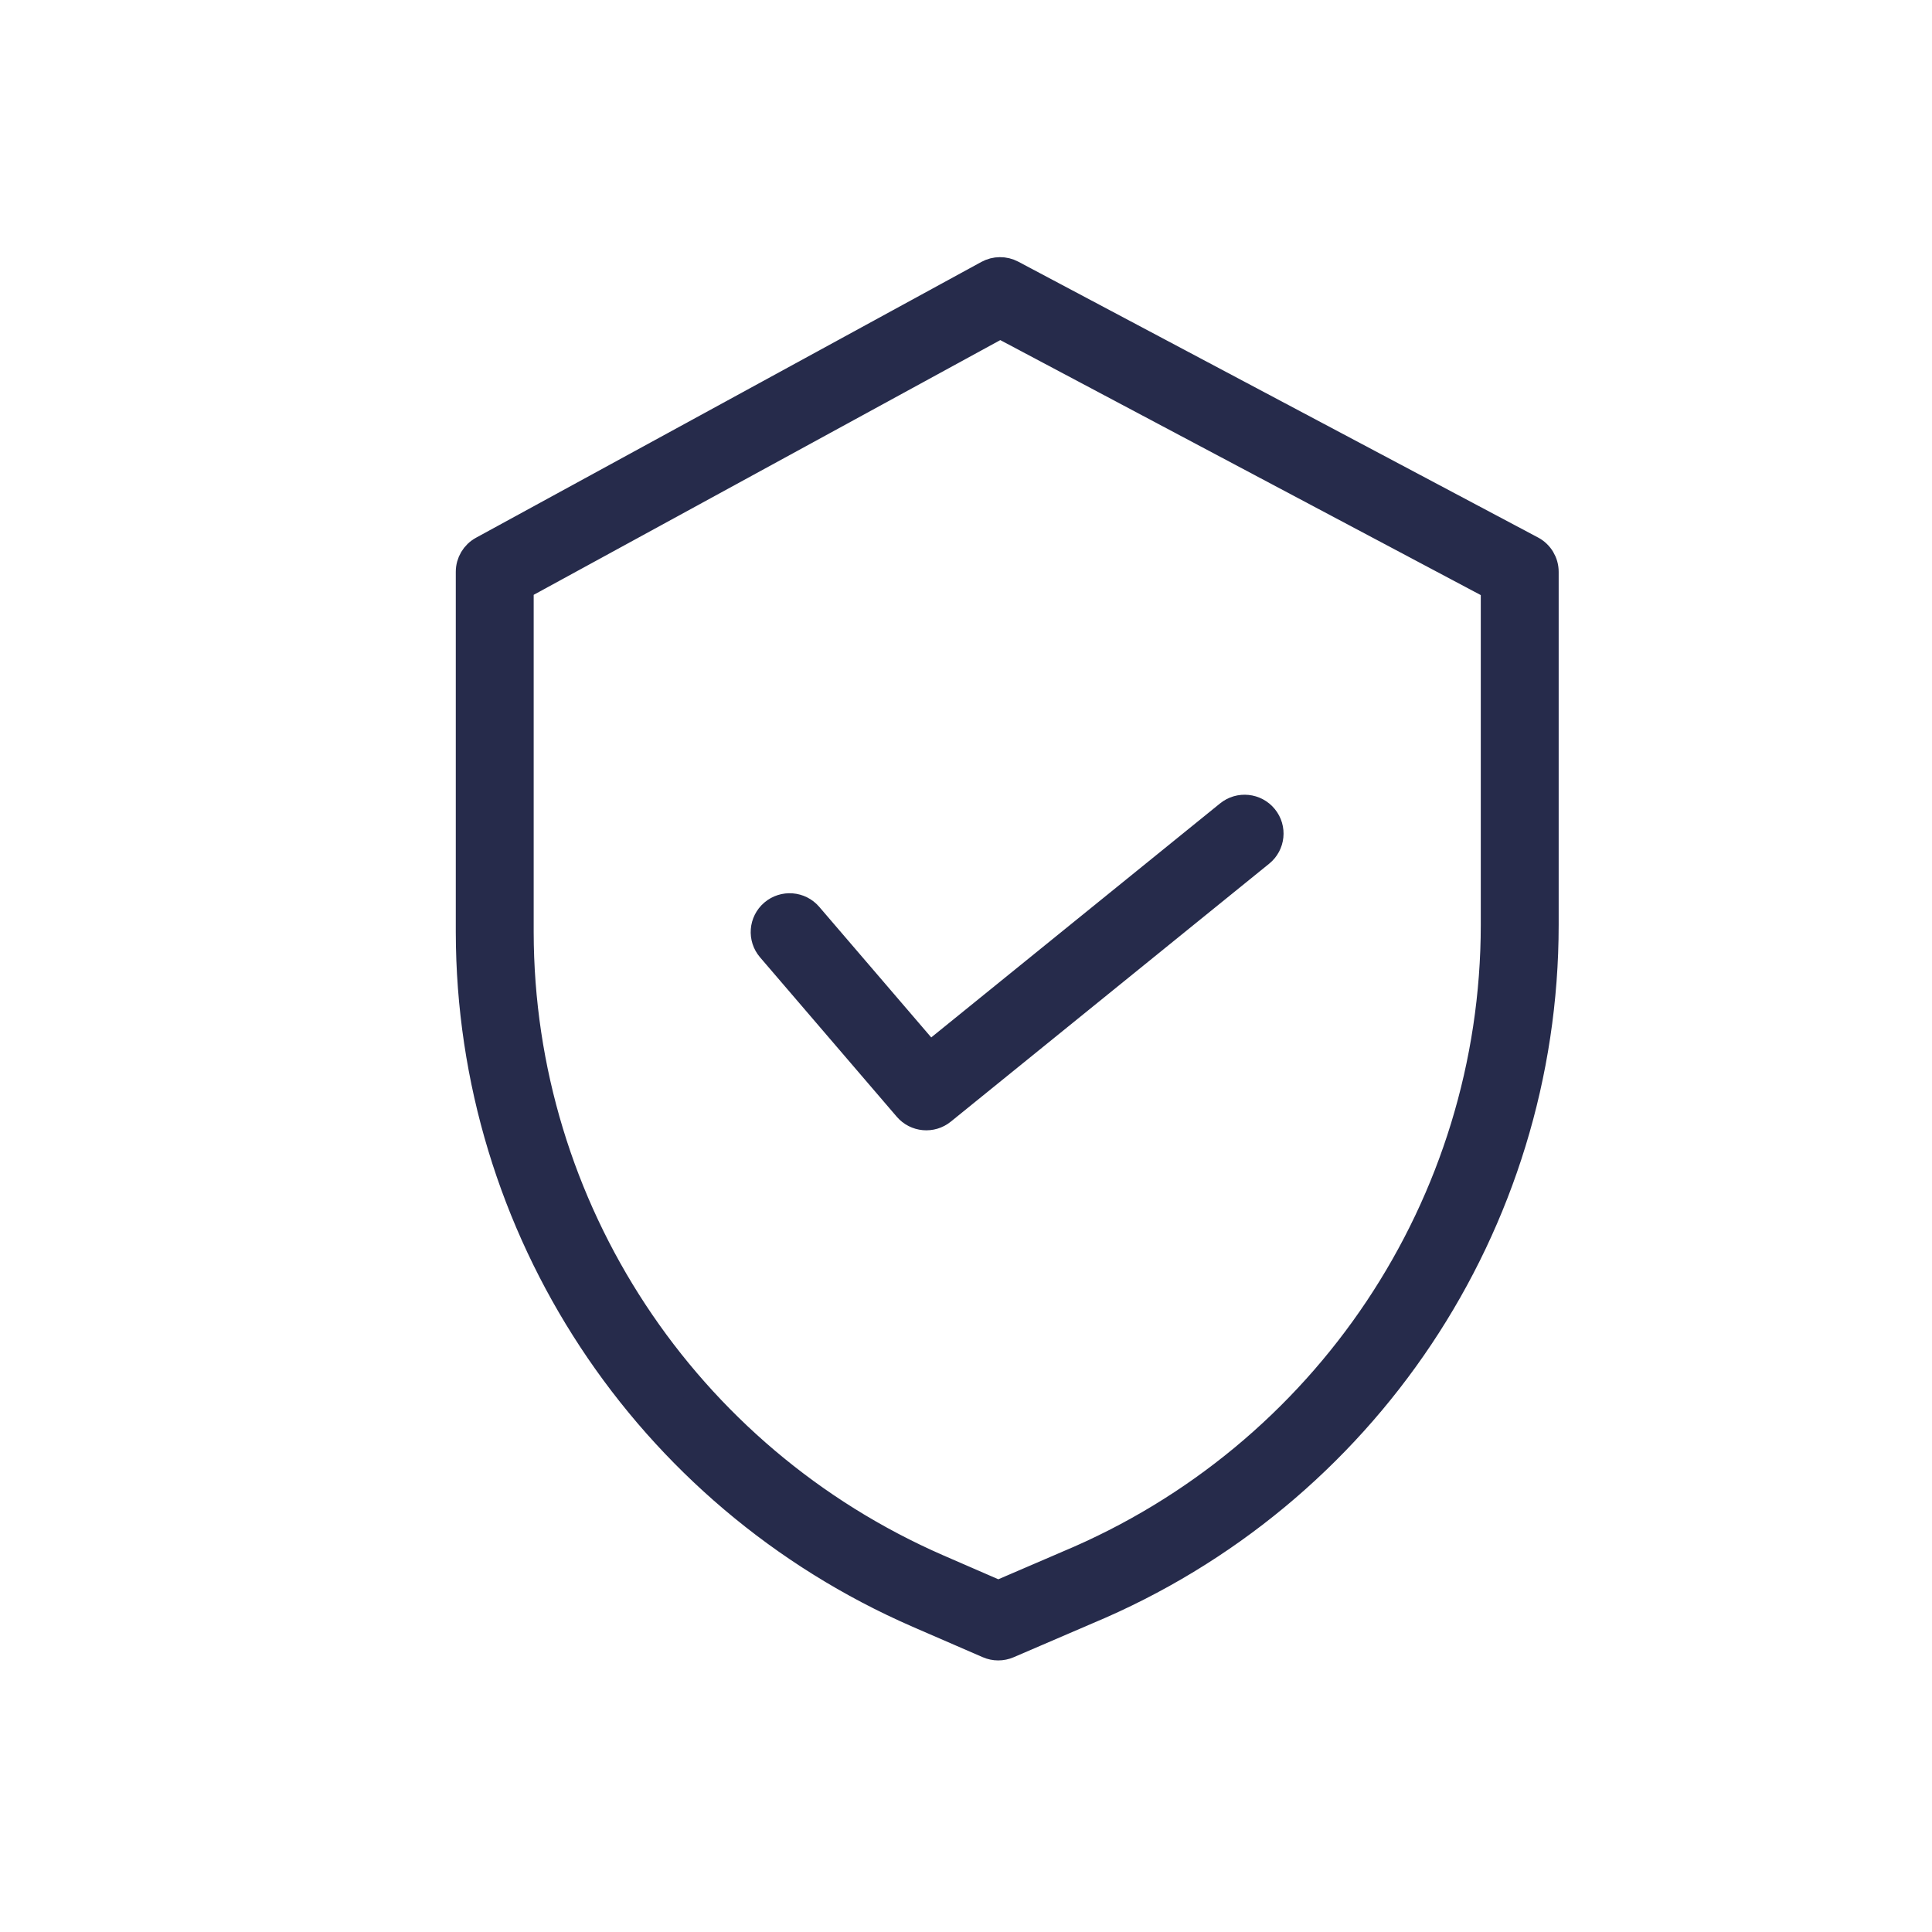
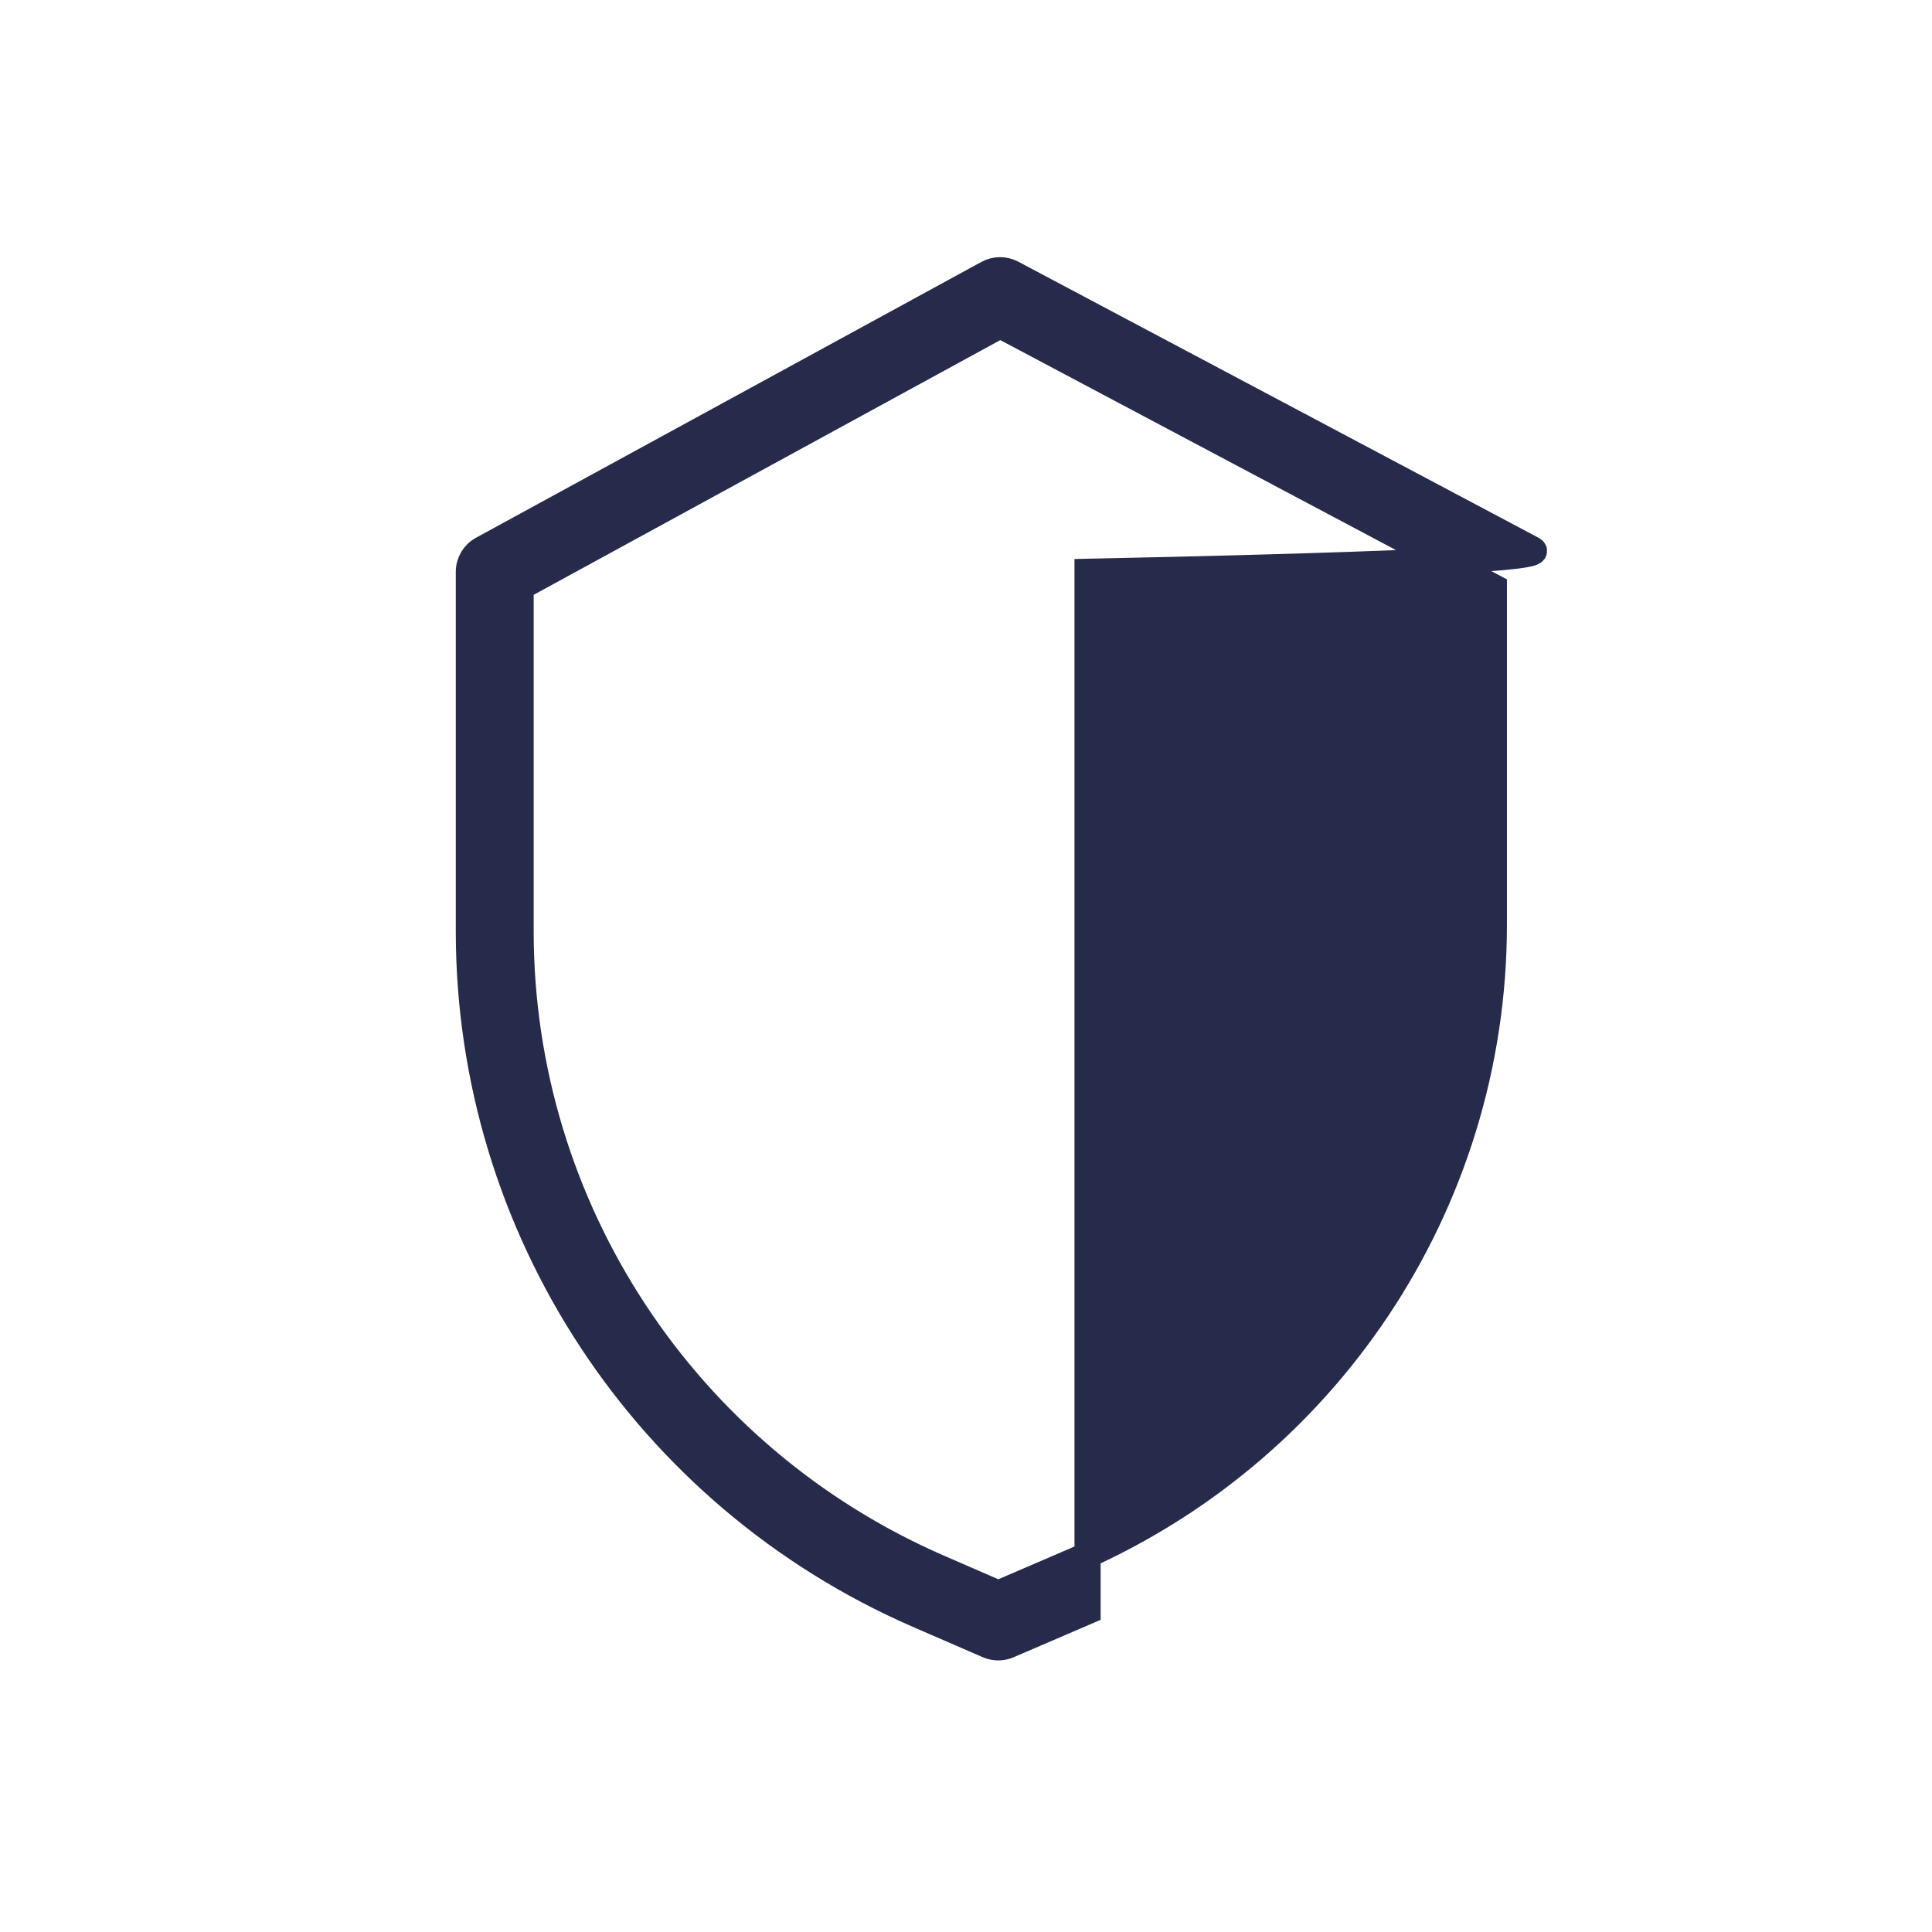
<svg xmlns="http://www.w3.org/2000/svg" width="60" height="60" viewBox="0 0 60 60" fill="none">
-   <path d="M47.575 17.051L31.435 8.486C31.196 8.359 30.909 8.361 30.671 8.491L14.978 17.056C14.721 17.196 14.561 17.465 14.561 17.758V28.946C14.571 38.143 20.042 46.463 28.503 50.148L30.681 51.093C30.884 51.182 31.116 51.182 31.32 51.094L33.775 50.038C42.393 46.434 47.999 38.033 48 28.724V17.758C48 17.462 47.836 17.19 47.575 17.051ZM46.393 28.724C46.391 37.391 41.17 45.212 33.146 48.566L33.14 48.569L31.003 49.488L29.146 48.681C21.27 45.251 16.177 37.507 16.168 28.946V18.232L31.062 10.101L46.393 18.237V28.724Z" fill="#262B4B" stroke="#262B4B" stroke-width="0.812" />
-   <path d="M25.134 28.427C24.846 28.091 24.339 28.051 24.001 28.338C23.664 28.625 23.624 29.13 23.912 29.466L28.157 34.416C28.44 34.747 28.936 34.792 29.274 34.517L39.159 26.508C39.504 26.229 39.556 25.725 39.275 25.382C38.996 25.04 38.489 24.987 38.145 25.267L28.869 32.782L25.134 28.427Z" fill="#262B4B" stroke="#262B4B" stroke-width="0.812" />
+   <path d="M47.575 17.051L31.435 8.486C31.196 8.359 30.909 8.361 30.671 8.491L14.978 17.056C14.721 17.196 14.561 17.465 14.561 17.758V28.946C14.571 38.143 20.042 46.463 28.503 50.148L30.681 51.093C30.884 51.182 31.116 51.182 31.32 51.094L33.775 50.038V17.758C48 17.462 47.836 17.19 47.575 17.051ZM46.393 28.724C46.391 37.391 41.17 45.212 33.146 48.566L33.14 48.569L31.003 49.488L29.146 48.681C21.27 45.251 16.177 37.507 16.168 28.946V18.232L31.062 10.101L46.393 18.237V28.724Z" fill="#262B4B" stroke="#262B4B" stroke-width="0.812" />
</svg>